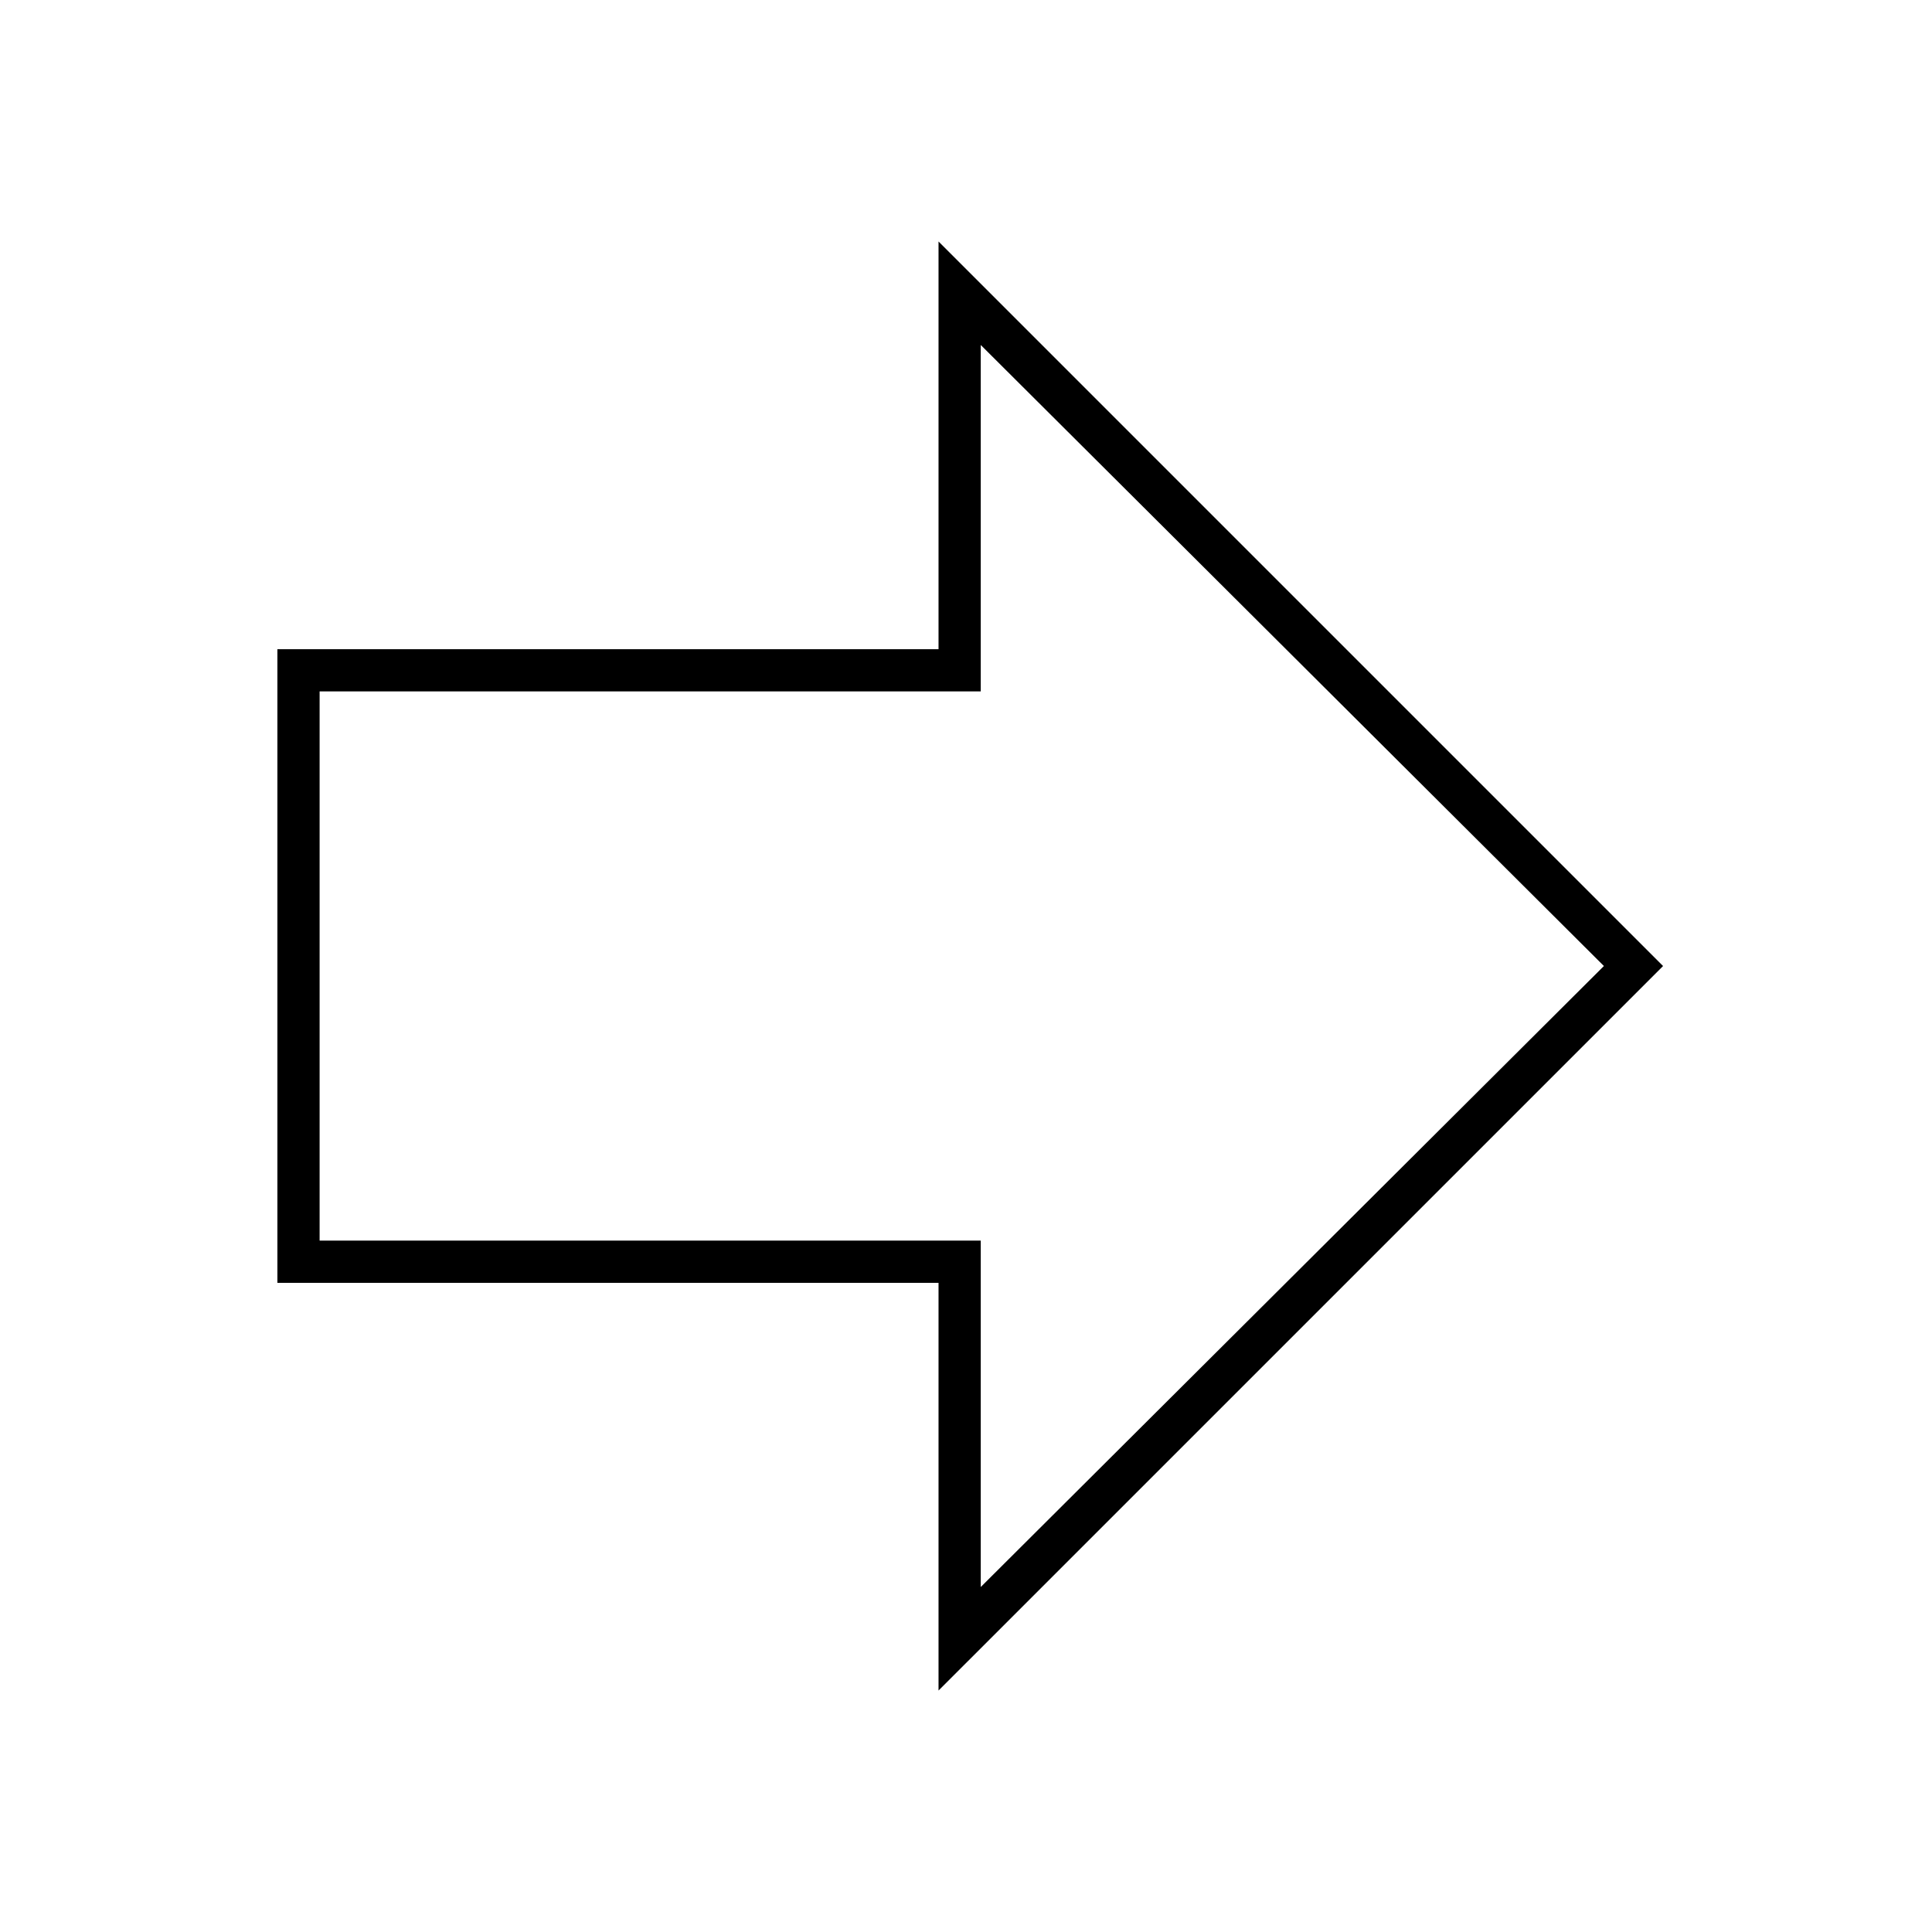
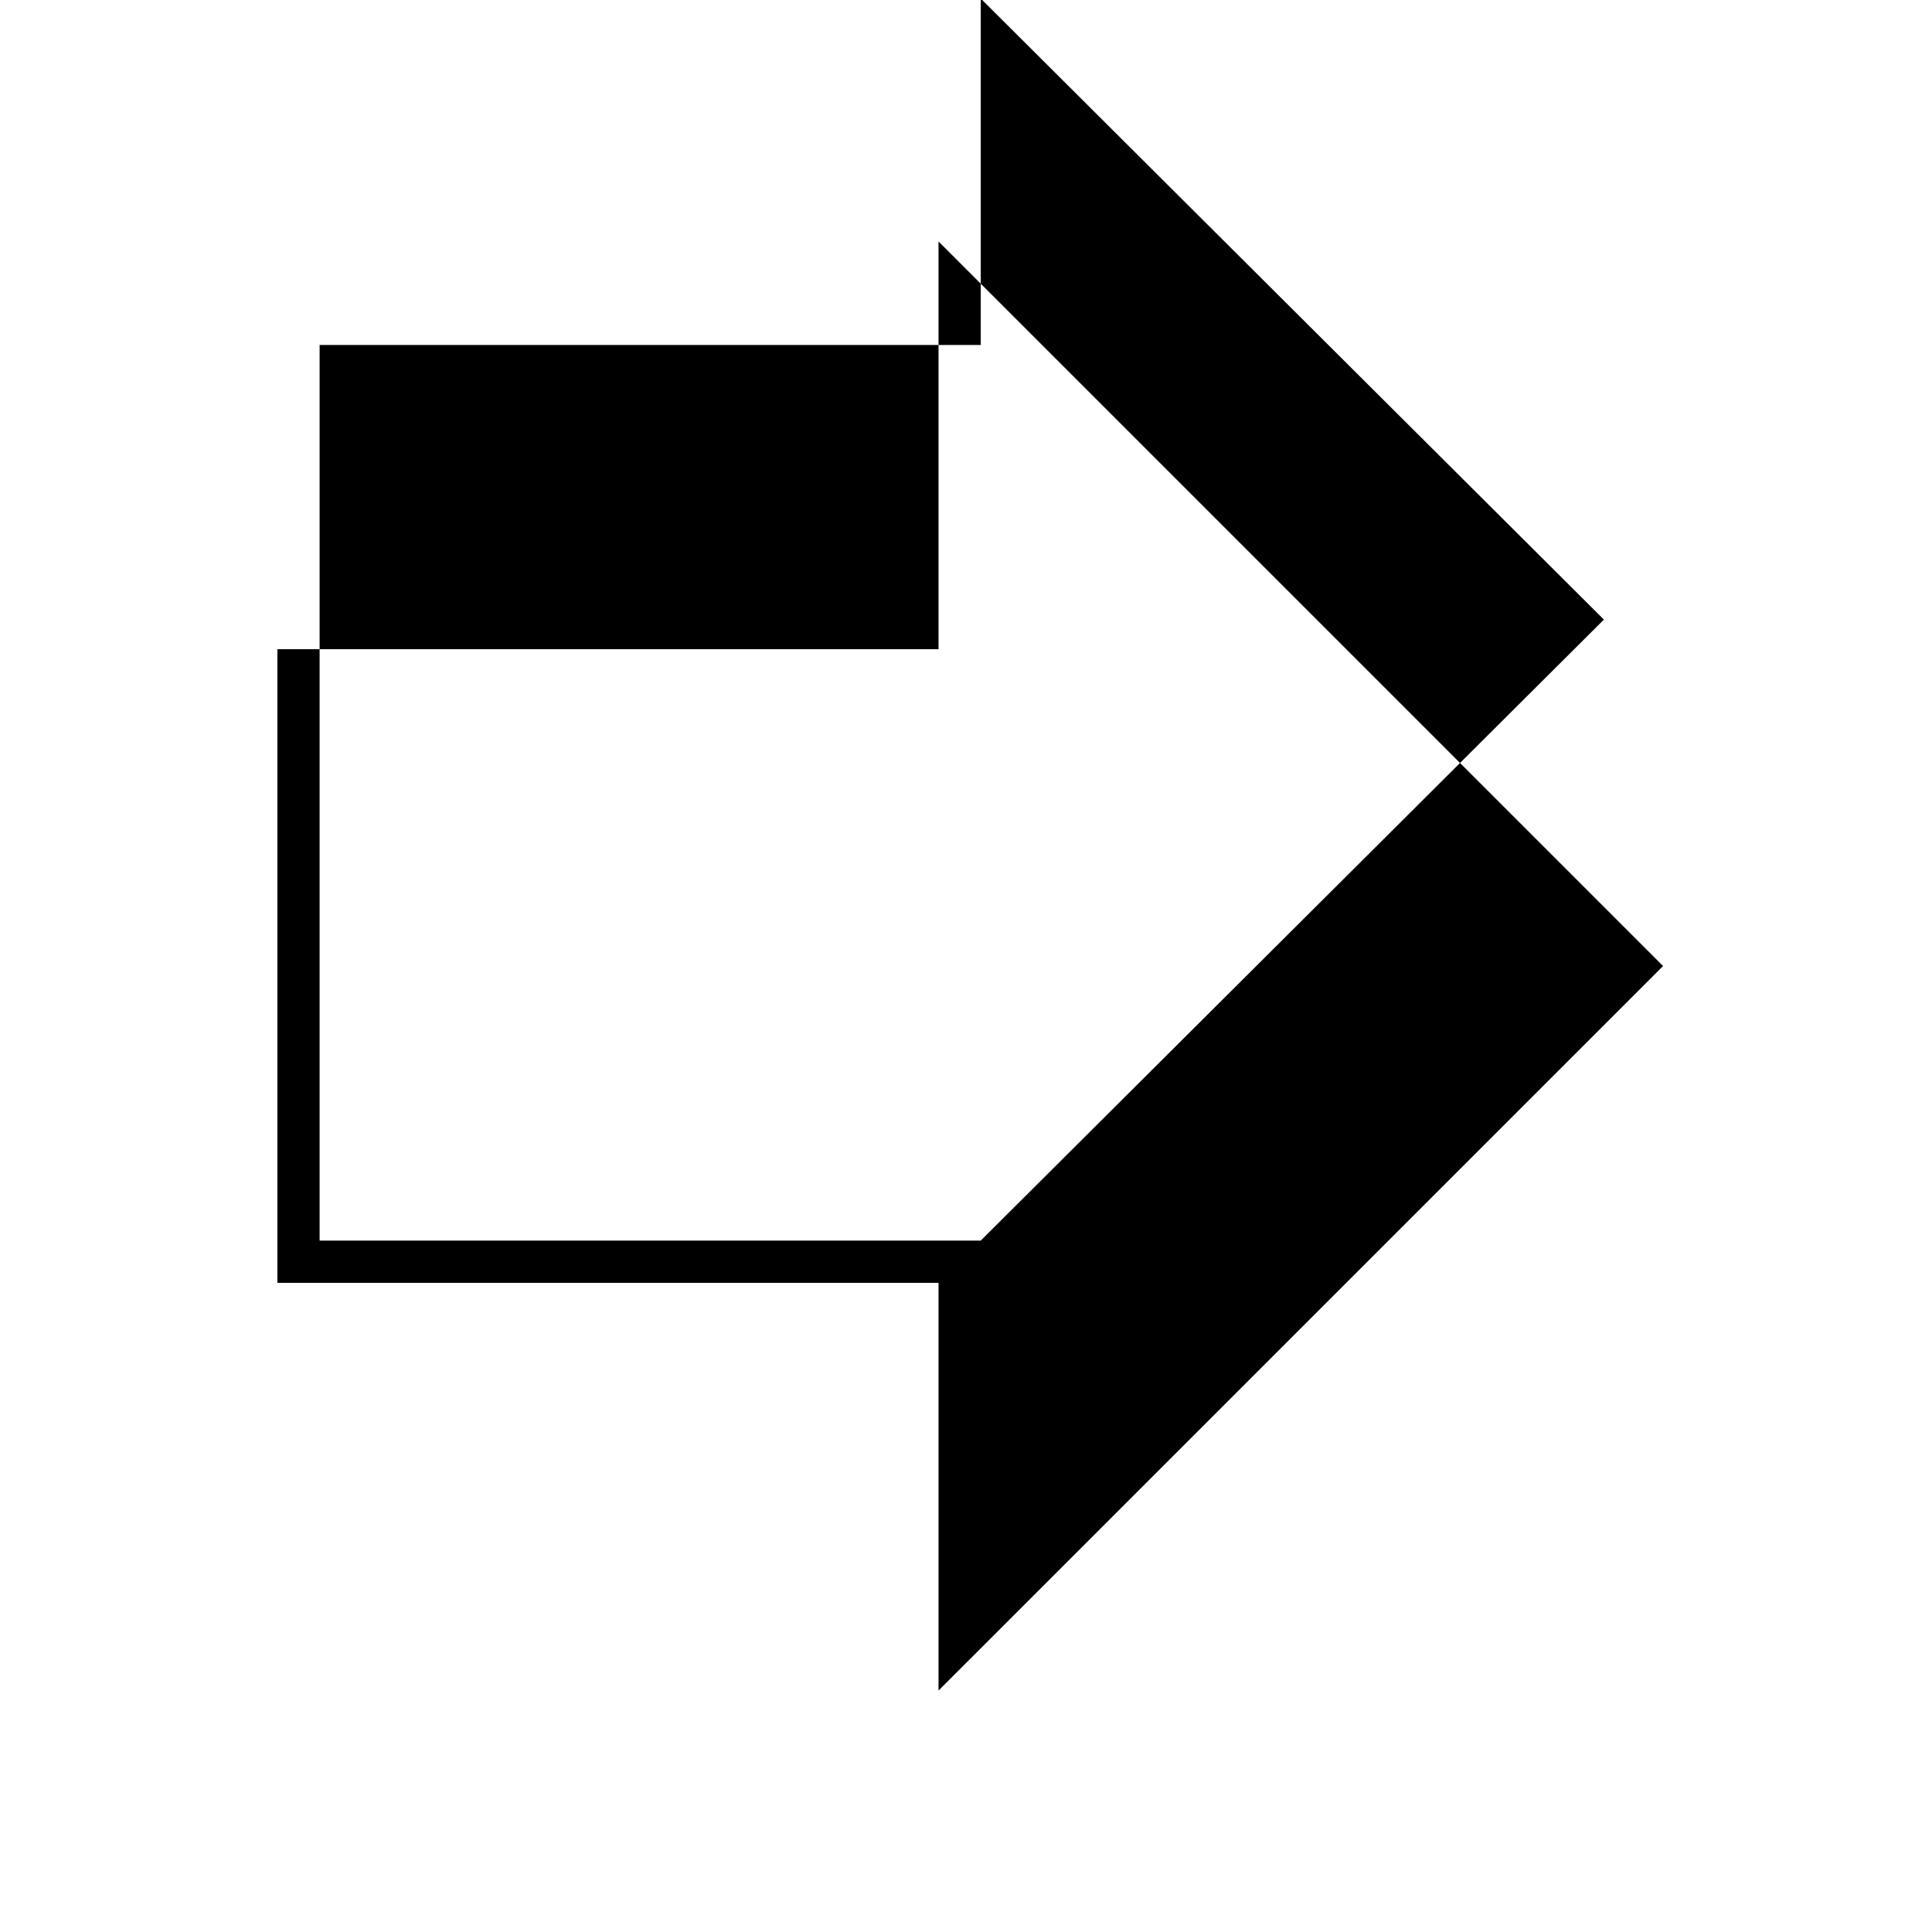
<svg xmlns="http://www.w3.org/2000/svg" fill="#000000" width="800px" height="800px" version="1.1" viewBox="144 144 512 512">
-   <path d="m392.72 592.01v-108.04h-175.21v-167.93h175.21v-108.04l192.01 192.01zm-164.02-119.24h175.21v91.805l165.14-164.57-165.14-164.58v91.805h-175.21z" />
+   <path d="m392.72 592.01v-108.04h-175.21v-167.93h175.21v-108.04l192.01 192.01zm-164.02-119.24h175.21l165.14-164.57-165.14-164.58v91.805h-175.21z" />
</svg>